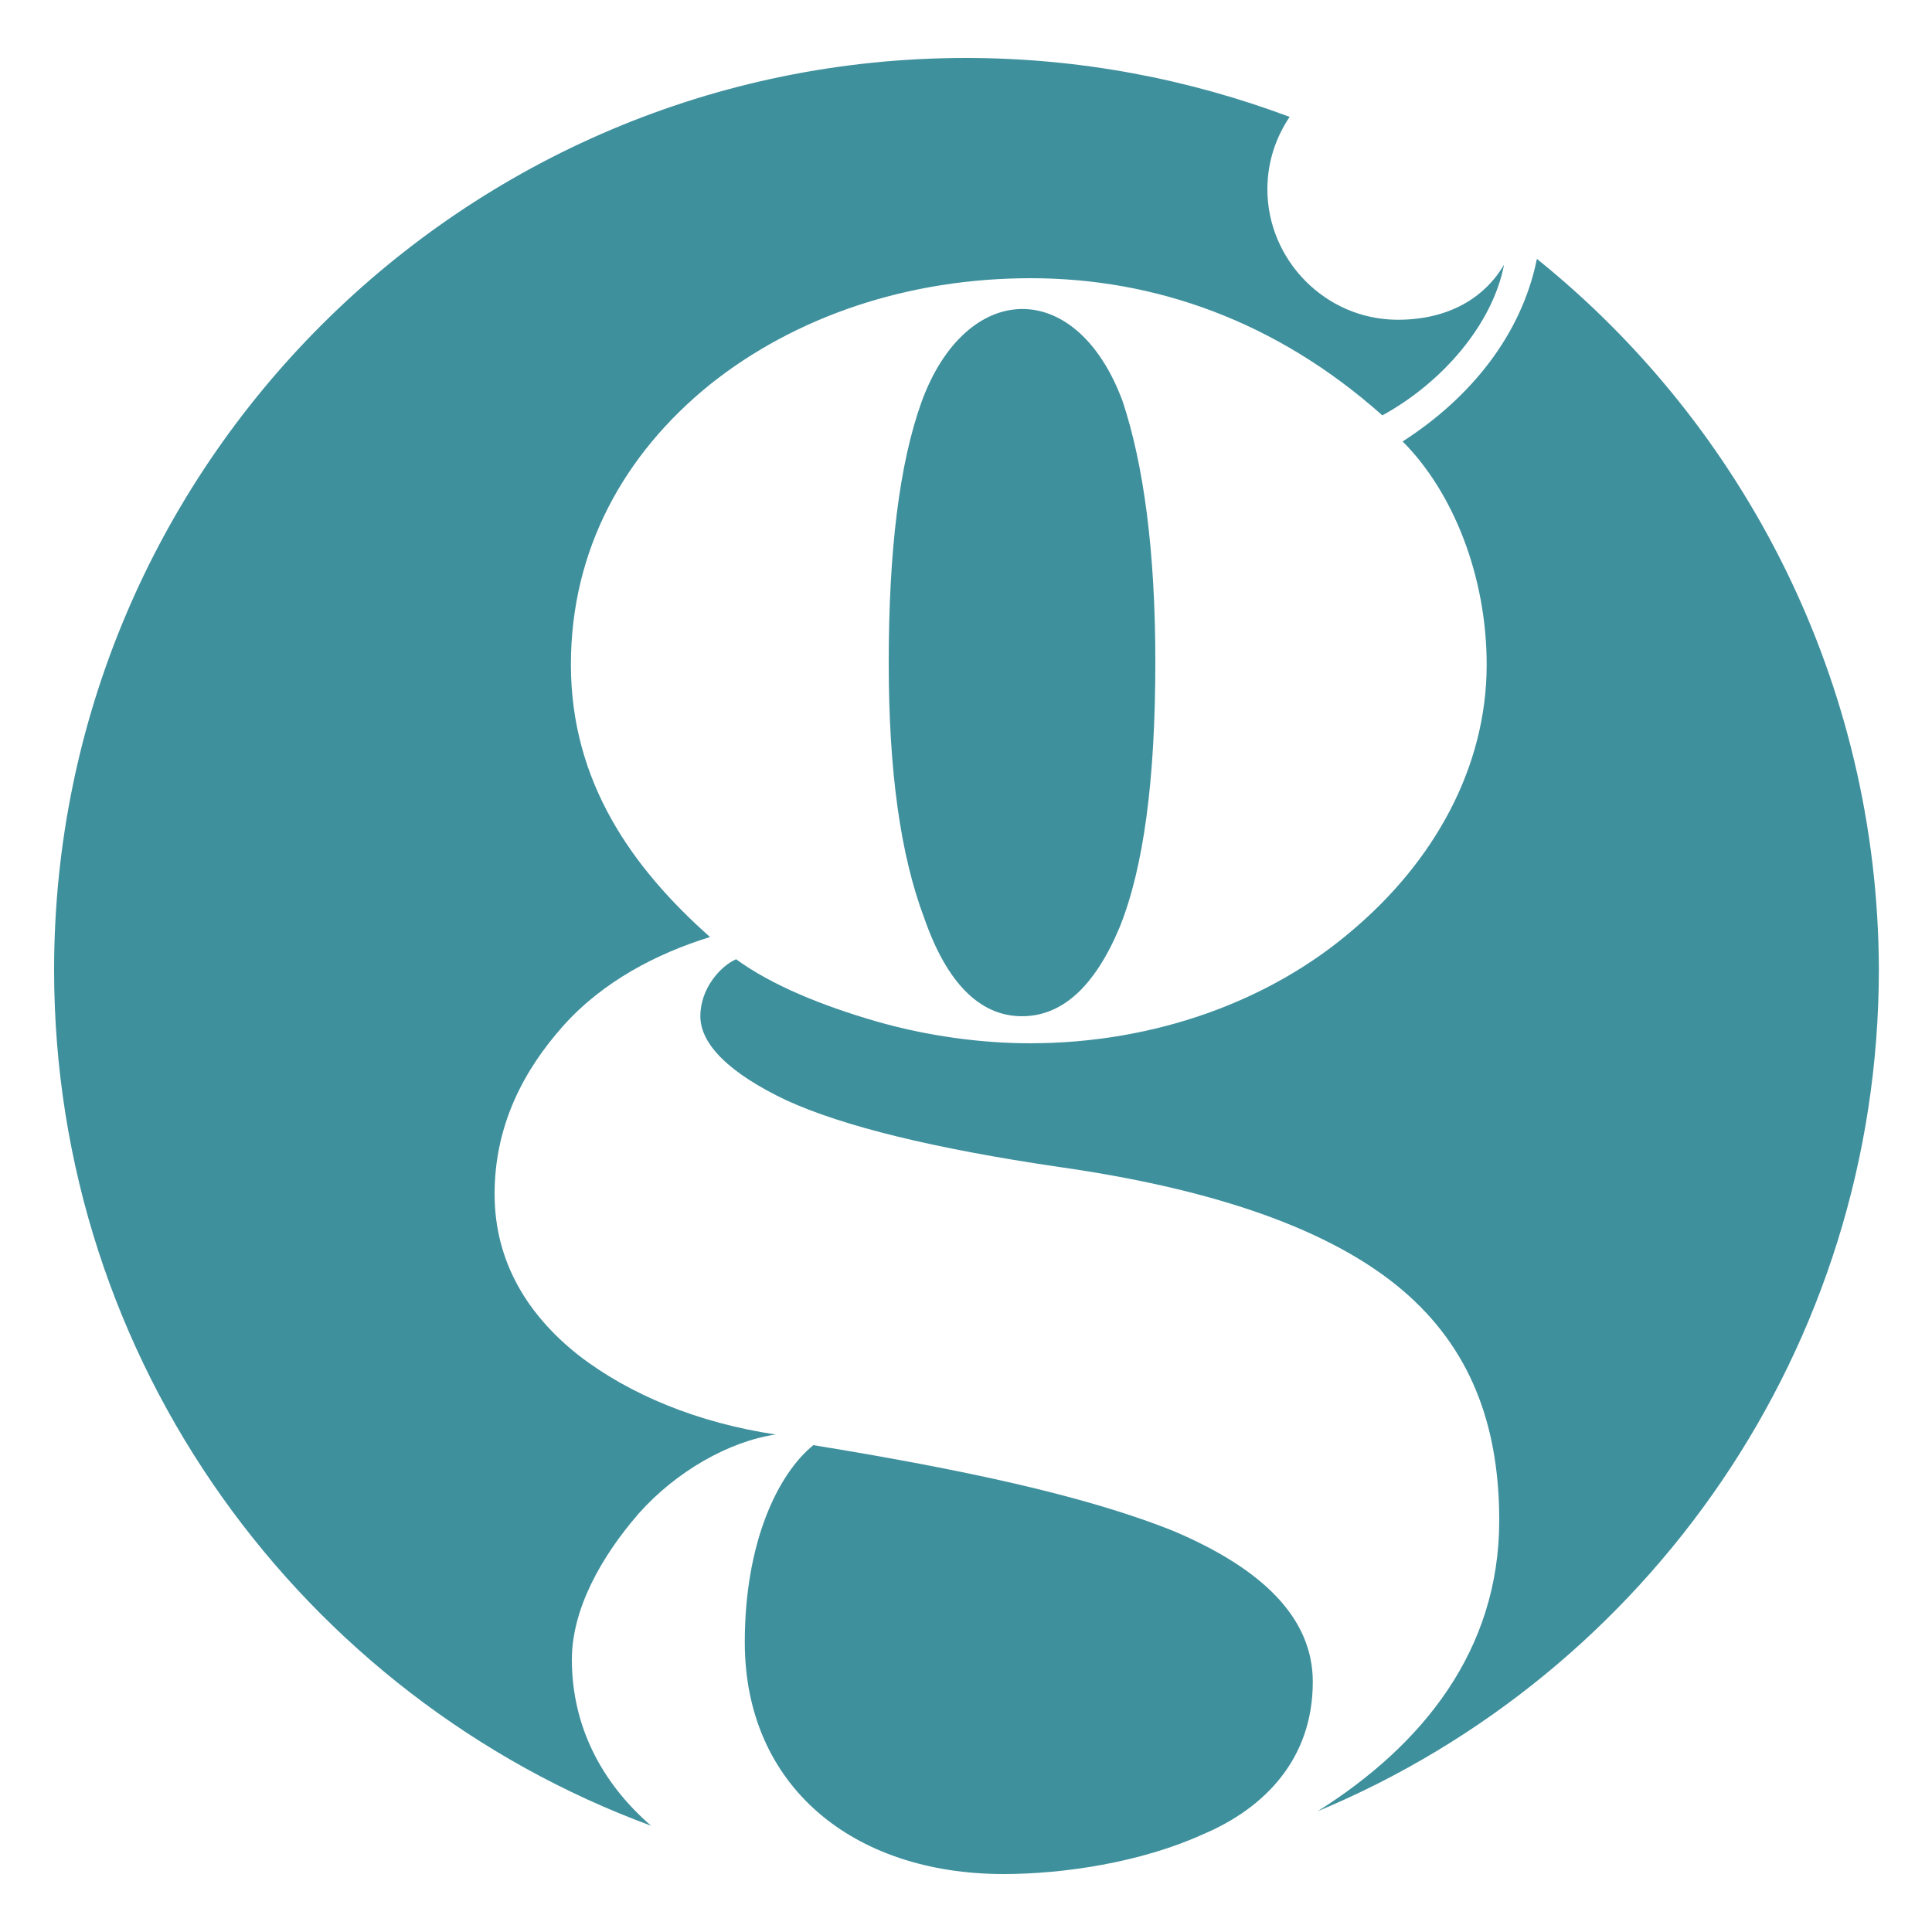
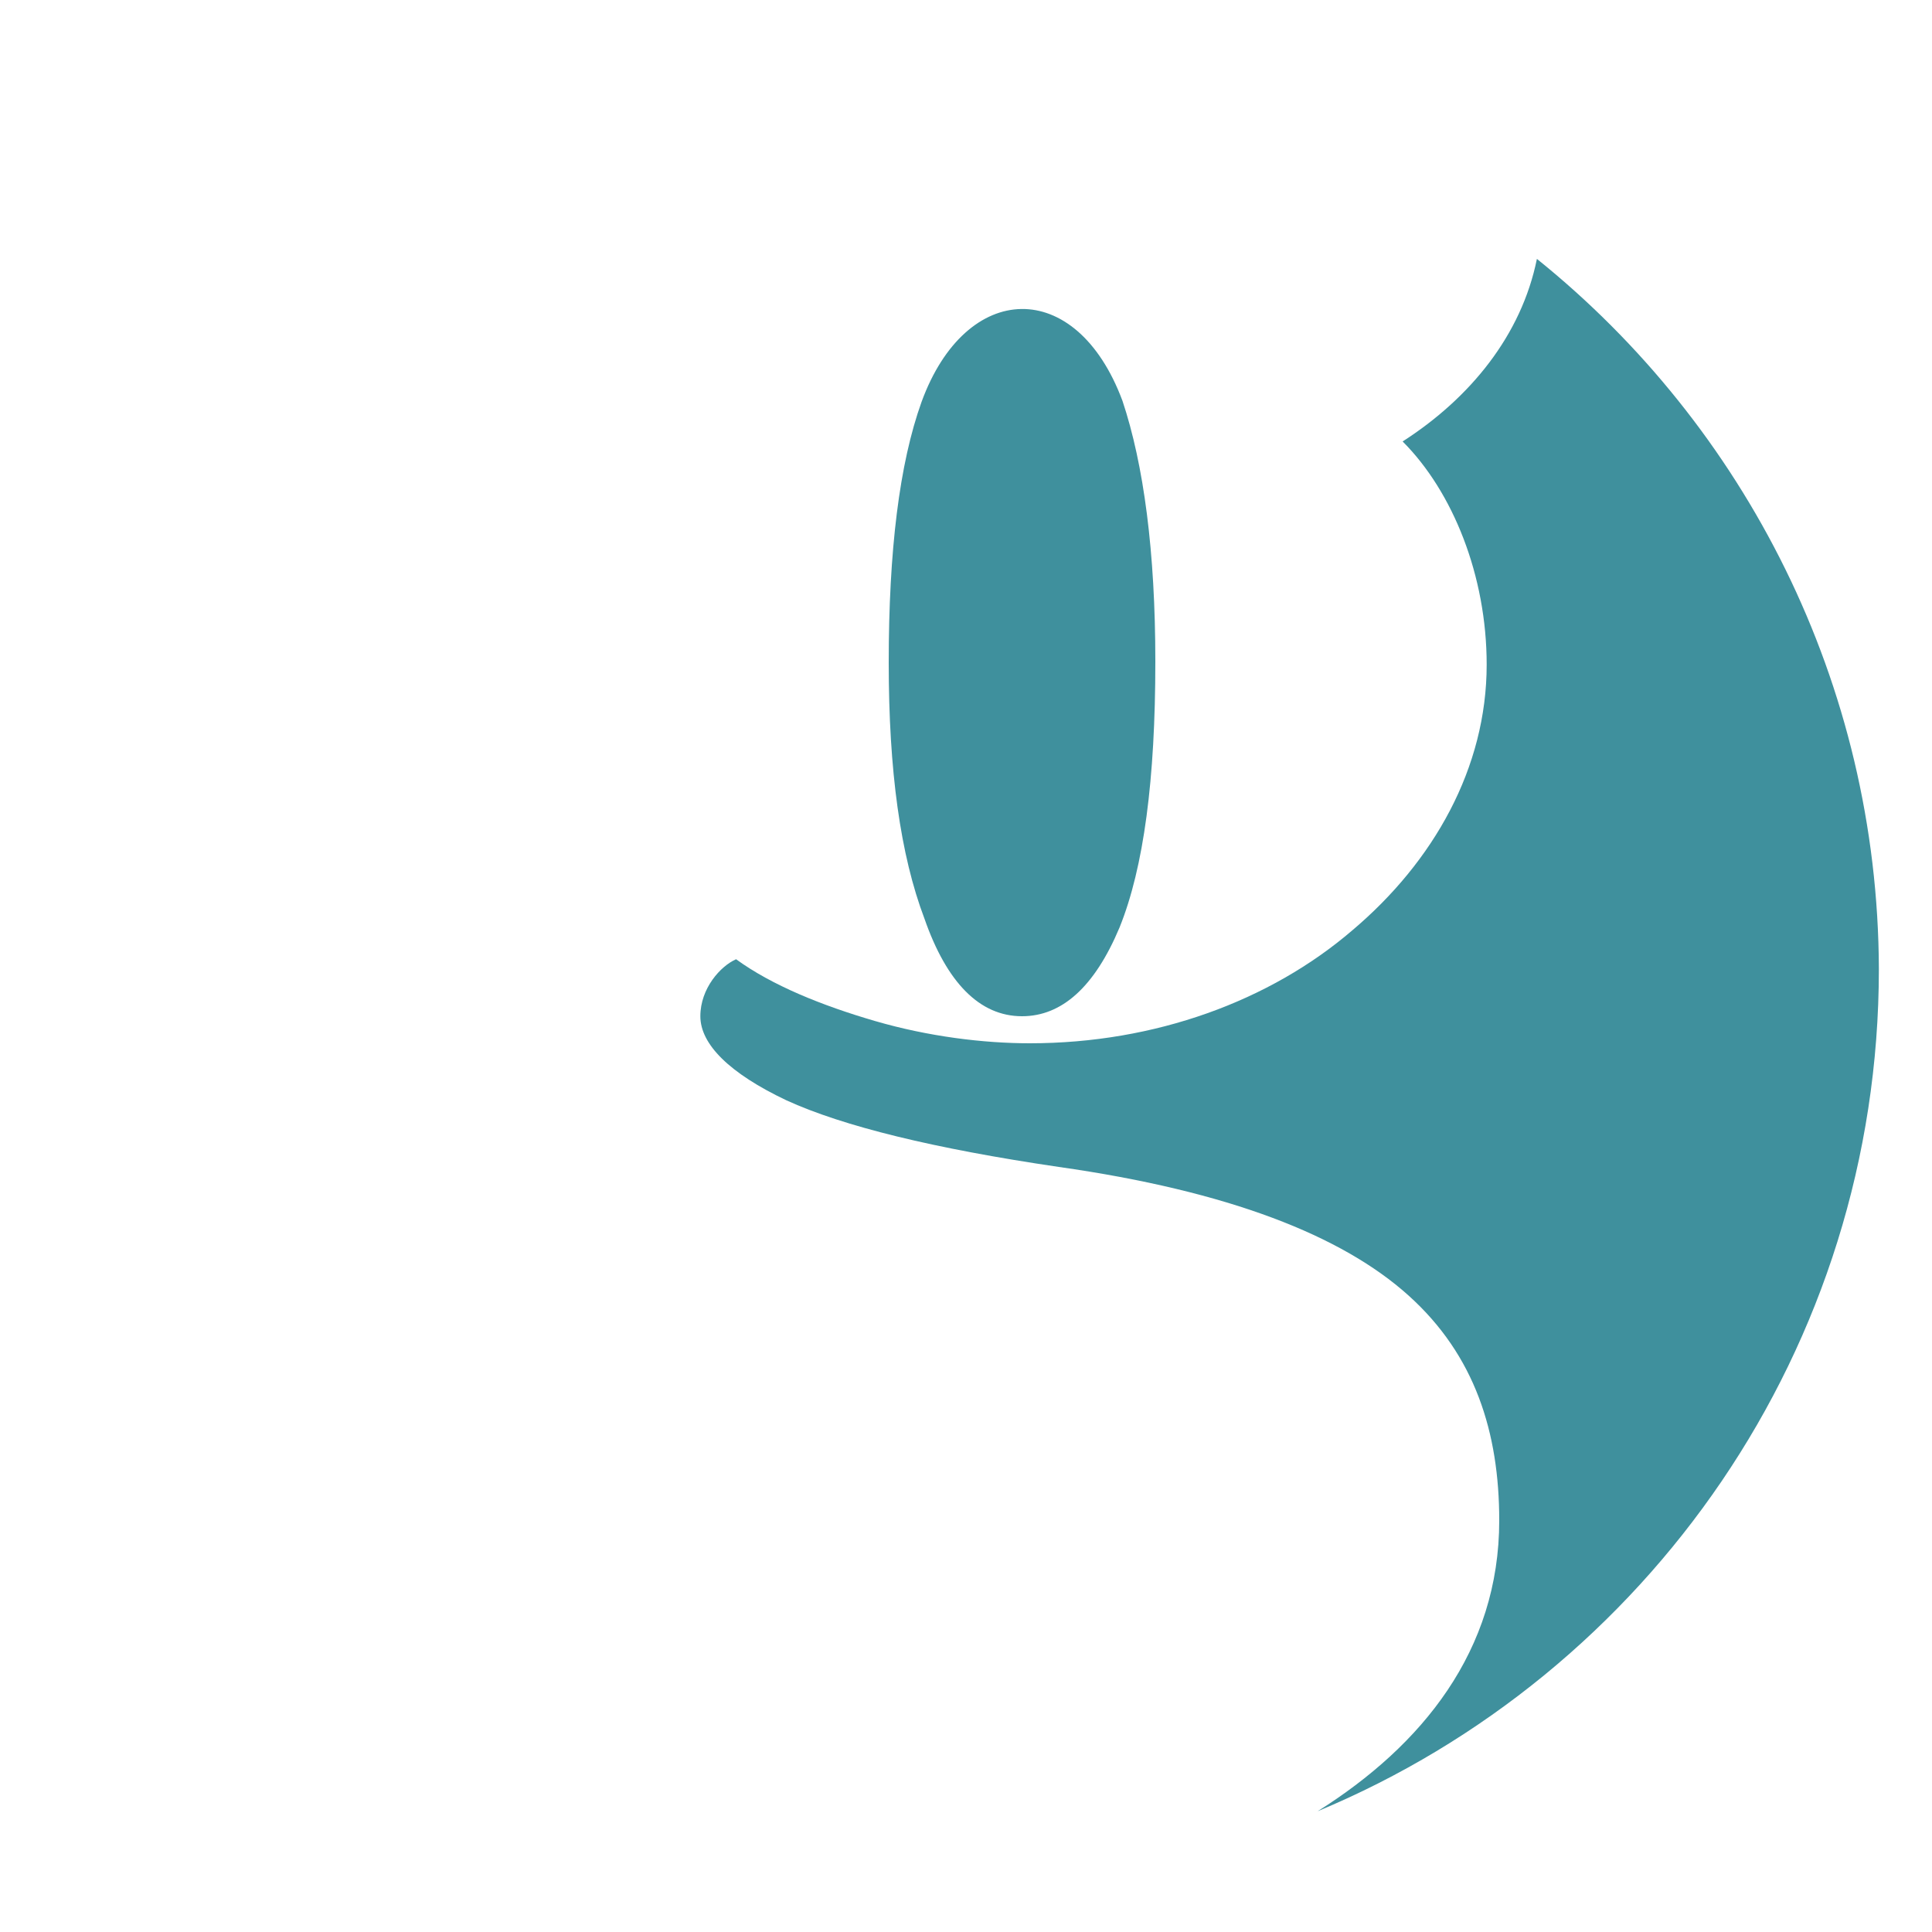
<svg xmlns="http://www.w3.org/2000/svg" version="1.0" id="Livello_1" x="0px" y="0px" width="200px" height="200px" viewBox="0 0 200 200" style="enable-background:new 0 0 200 200;" xml:space="preserve">
  <style type="text/css">
	.st0{fill:none;}
	.st1{fill:#3F909D;}
	.st2{fill:#4D93A2;}
</style>
  <g>
    <g id="XMLID_9_">
      <path id="XMLID_14_" class="st1" d="M95.4,41.6C93.1,48,92,57,92,68.6c0,11.2,1.2,19.9,3.7,26.5c2.3,6.6,5.7,10.1,10.1,10.1    c4.1,0,7.5-3,10.1-9.2c2.5-6.2,3.7-15.3,3.7-27.5c0-11.4-1.2-20.4-3.4-27C111.4,28.6,100,29,95.4,41.6z" />
-       <path id="XMLID_13_" class="st1" d="M59.2,171.8c0-5.2,3-10.6,6.9-15.1c3.9-4.4,9.4-7.5,14.2-8.2c-8-1.2-15.1-4.1-20.4-8.2    c-5.2-4.1-8.7-9.6-8.7-16.7c0-7.1,3-12.8,7.1-17.4S68,98.7,73.5,97c-8-7.1-14.4-16-14.4-28.2c0-11.9,5.5-21.8,14.4-29    c8.9-7.1,20.6-11,33.2-11c12.8,0,25.4,4.4,36.4,14.2c6.2-3.4,11.4-9.4,12.6-15.6c-2,3.4-5.7,5.7-11,5.7c-7.5,0-13.5-6.2-13.5-13.5    c0-2.9,0.9-5.4,2.3-7.5C123.1,8.2,111.8,6,100,6C47.9,6,5.6,48.3,5.6,100.4c0,40.6,25.7,75.3,61.8,88.6    C62.2,184.5,59.2,178.6,59.2,171.8z" />
-       <path id="XMLID_12_" class="st1" d="M121.5,158.5c-9.2-3.7-22-6.4-37.3-8.9c-3.7,3-7.1,10.1-7.1,20.4c0,14.9,11.2,24,26.8,24    c6.2,0,14.2-1.2,20.6-4.1c6.4-2.7,11.4-7.8,11.4-15.8C135.9,167.5,130.7,162.4,121.5,158.5z" />
      <path id="XMLID_11_" class="st1" d="M159.1,26.8c-1.6,7.9-6.9,14.4-13.9,18.9c5.2,5.2,8.7,13.9,8.7,23.1    c0,10.7-5.5,20.4-13.9,27.5c-8.5,7.3-20.4,11.7-33.4,11.7c-4.8,0-10.5-0.7-16-2.3s-10.7-3.7-14.4-6.4c-1.6,0.7-3.7,3-3.7,5.9    s3,5.9,8.9,8.7c5.9,2.7,15.3,5,28.2,6.9c17.6,2.5,29.3,7.1,36.2,13.3c6.9,6.2,9.4,14.2,9.4,23.3c0,13.5-8,23.3-18.8,30.1    c34.1-14.2,58.1-47.9,58.1-87.2C194.4,70.7,180.6,44.1,159.1,26.8z" />
    </g>
  </g>
</svg>